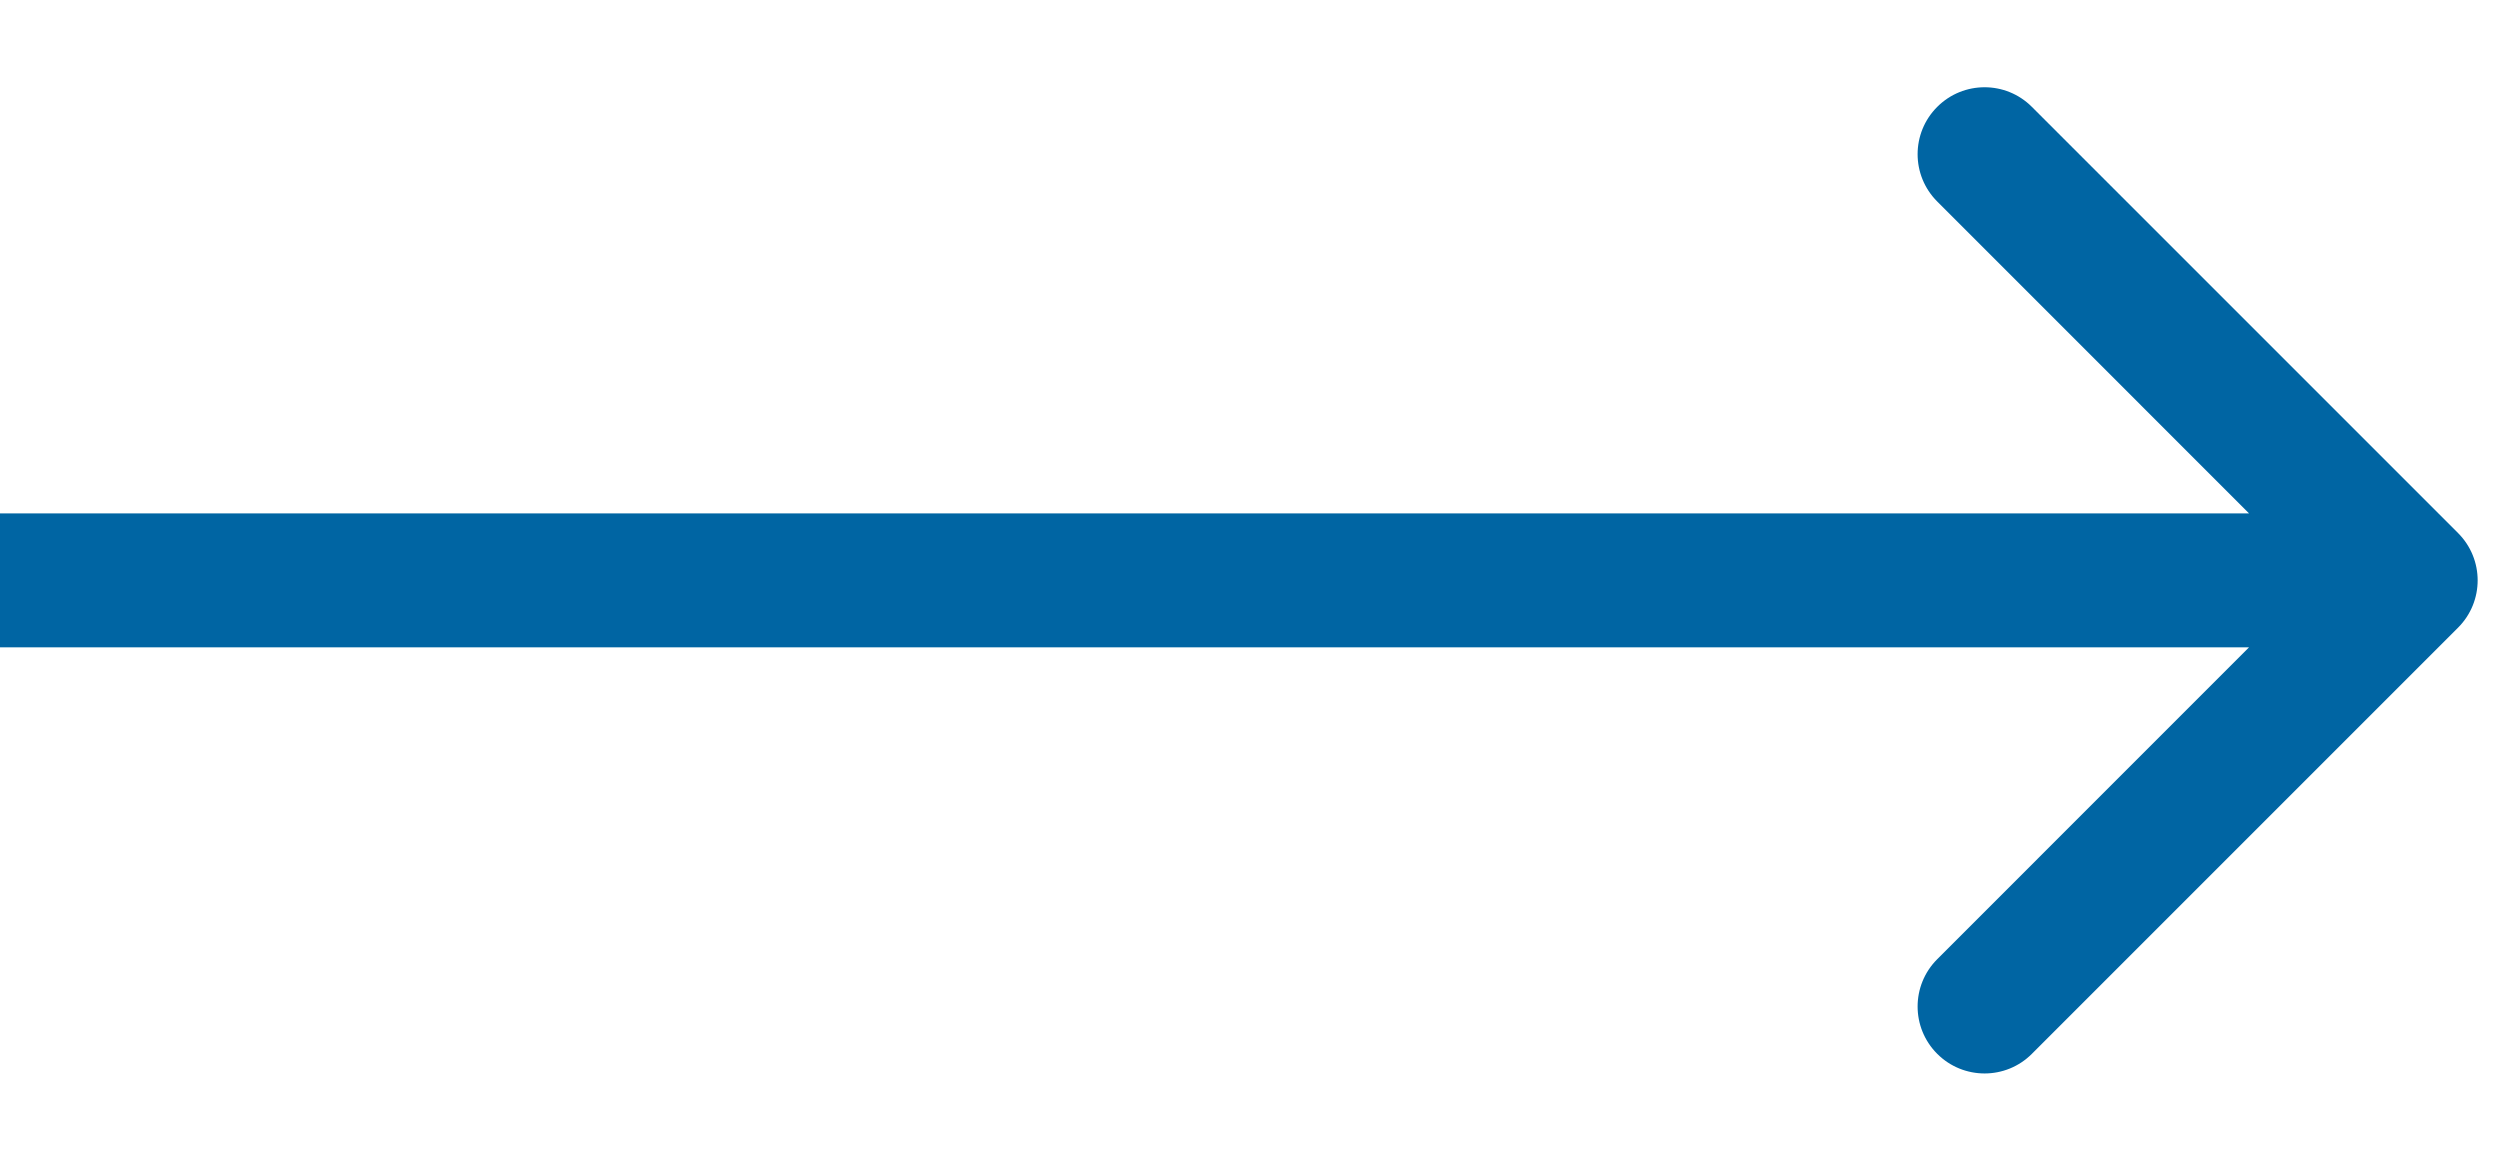
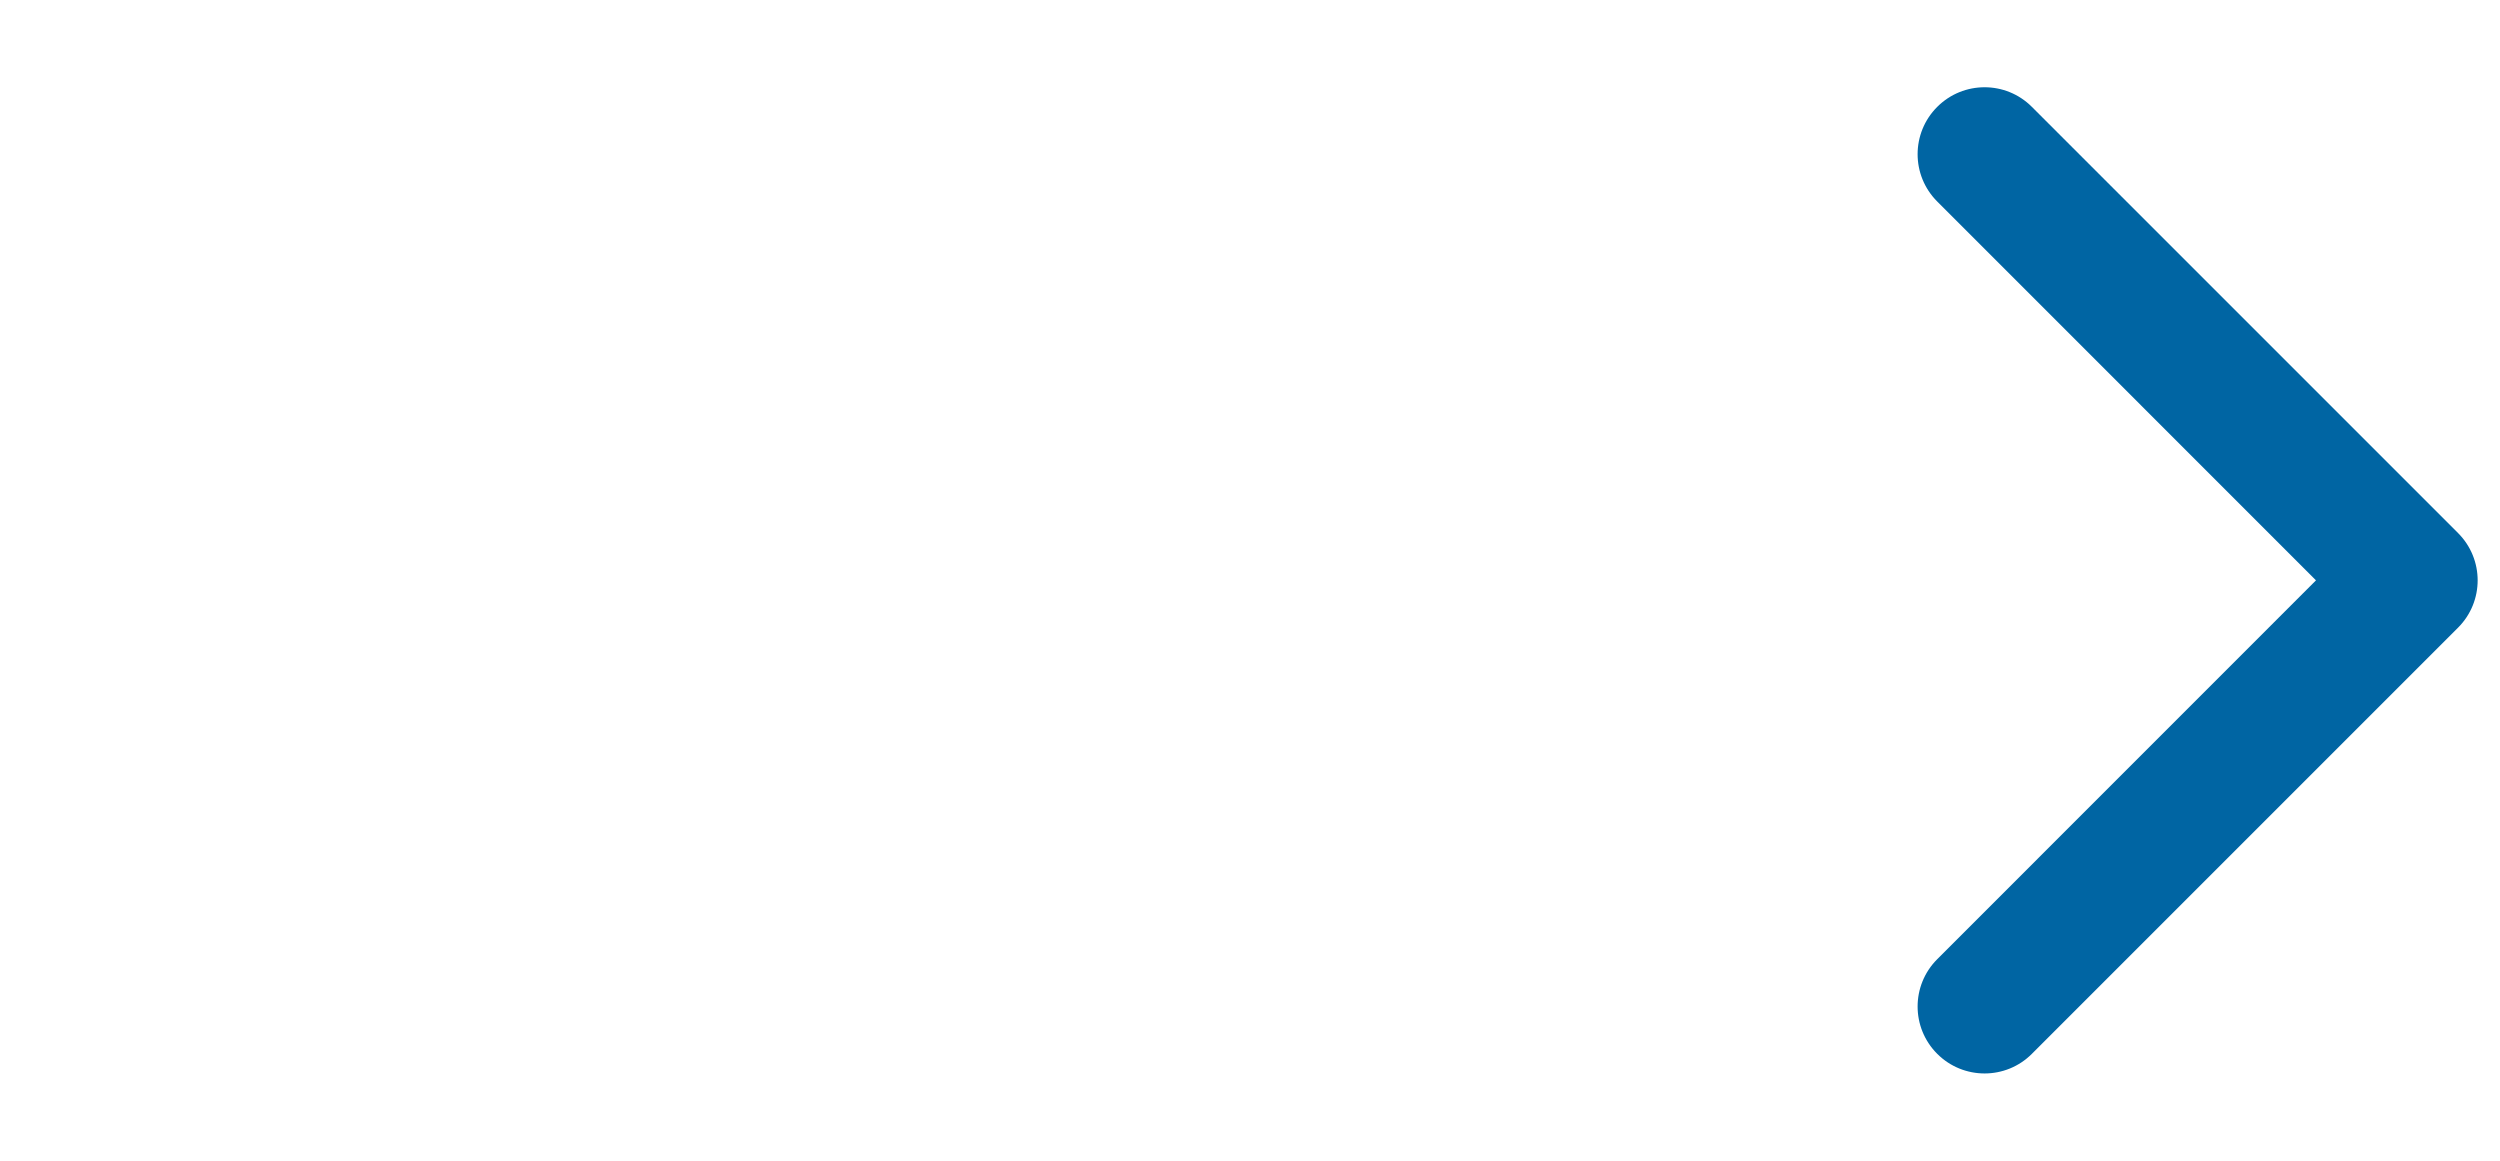
<svg xmlns="http://www.w3.org/2000/svg" width="28" height="13" viewBox="0 0 28 13" fill="none">
-   <path id="Arrow 1" d="M27.53 7.03C27.823 6.737 27.823 6.263 27.53 5.97L22.757 1.197C22.465 0.904 21.99 0.904 21.697 1.197C21.404 1.49 21.404 1.964 21.697 2.257L25.939 6.5L21.697 10.743C21.404 11.036 21.404 11.51 21.697 11.803C21.99 12.096 22.465 12.096 22.757 11.803L27.53 7.03ZM0 7.25H27V5.75H0V7.25Z" fill="#0065A3" />
+   <path id="Arrow 1" d="M27.53 7.03C27.823 6.737 27.823 6.263 27.53 5.97L22.757 1.197C22.465 0.904 21.99 0.904 21.697 1.197C21.404 1.49 21.404 1.964 21.697 2.257L25.939 6.5L21.697 10.743C21.404 11.036 21.404 11.51 21.697 11.803C21.99 12.096 22.465 12.096 22.757 11.803L27.53 7.03ZM0 7.25H27H0V7.25Z" fill="#0065A3" />
</svg>